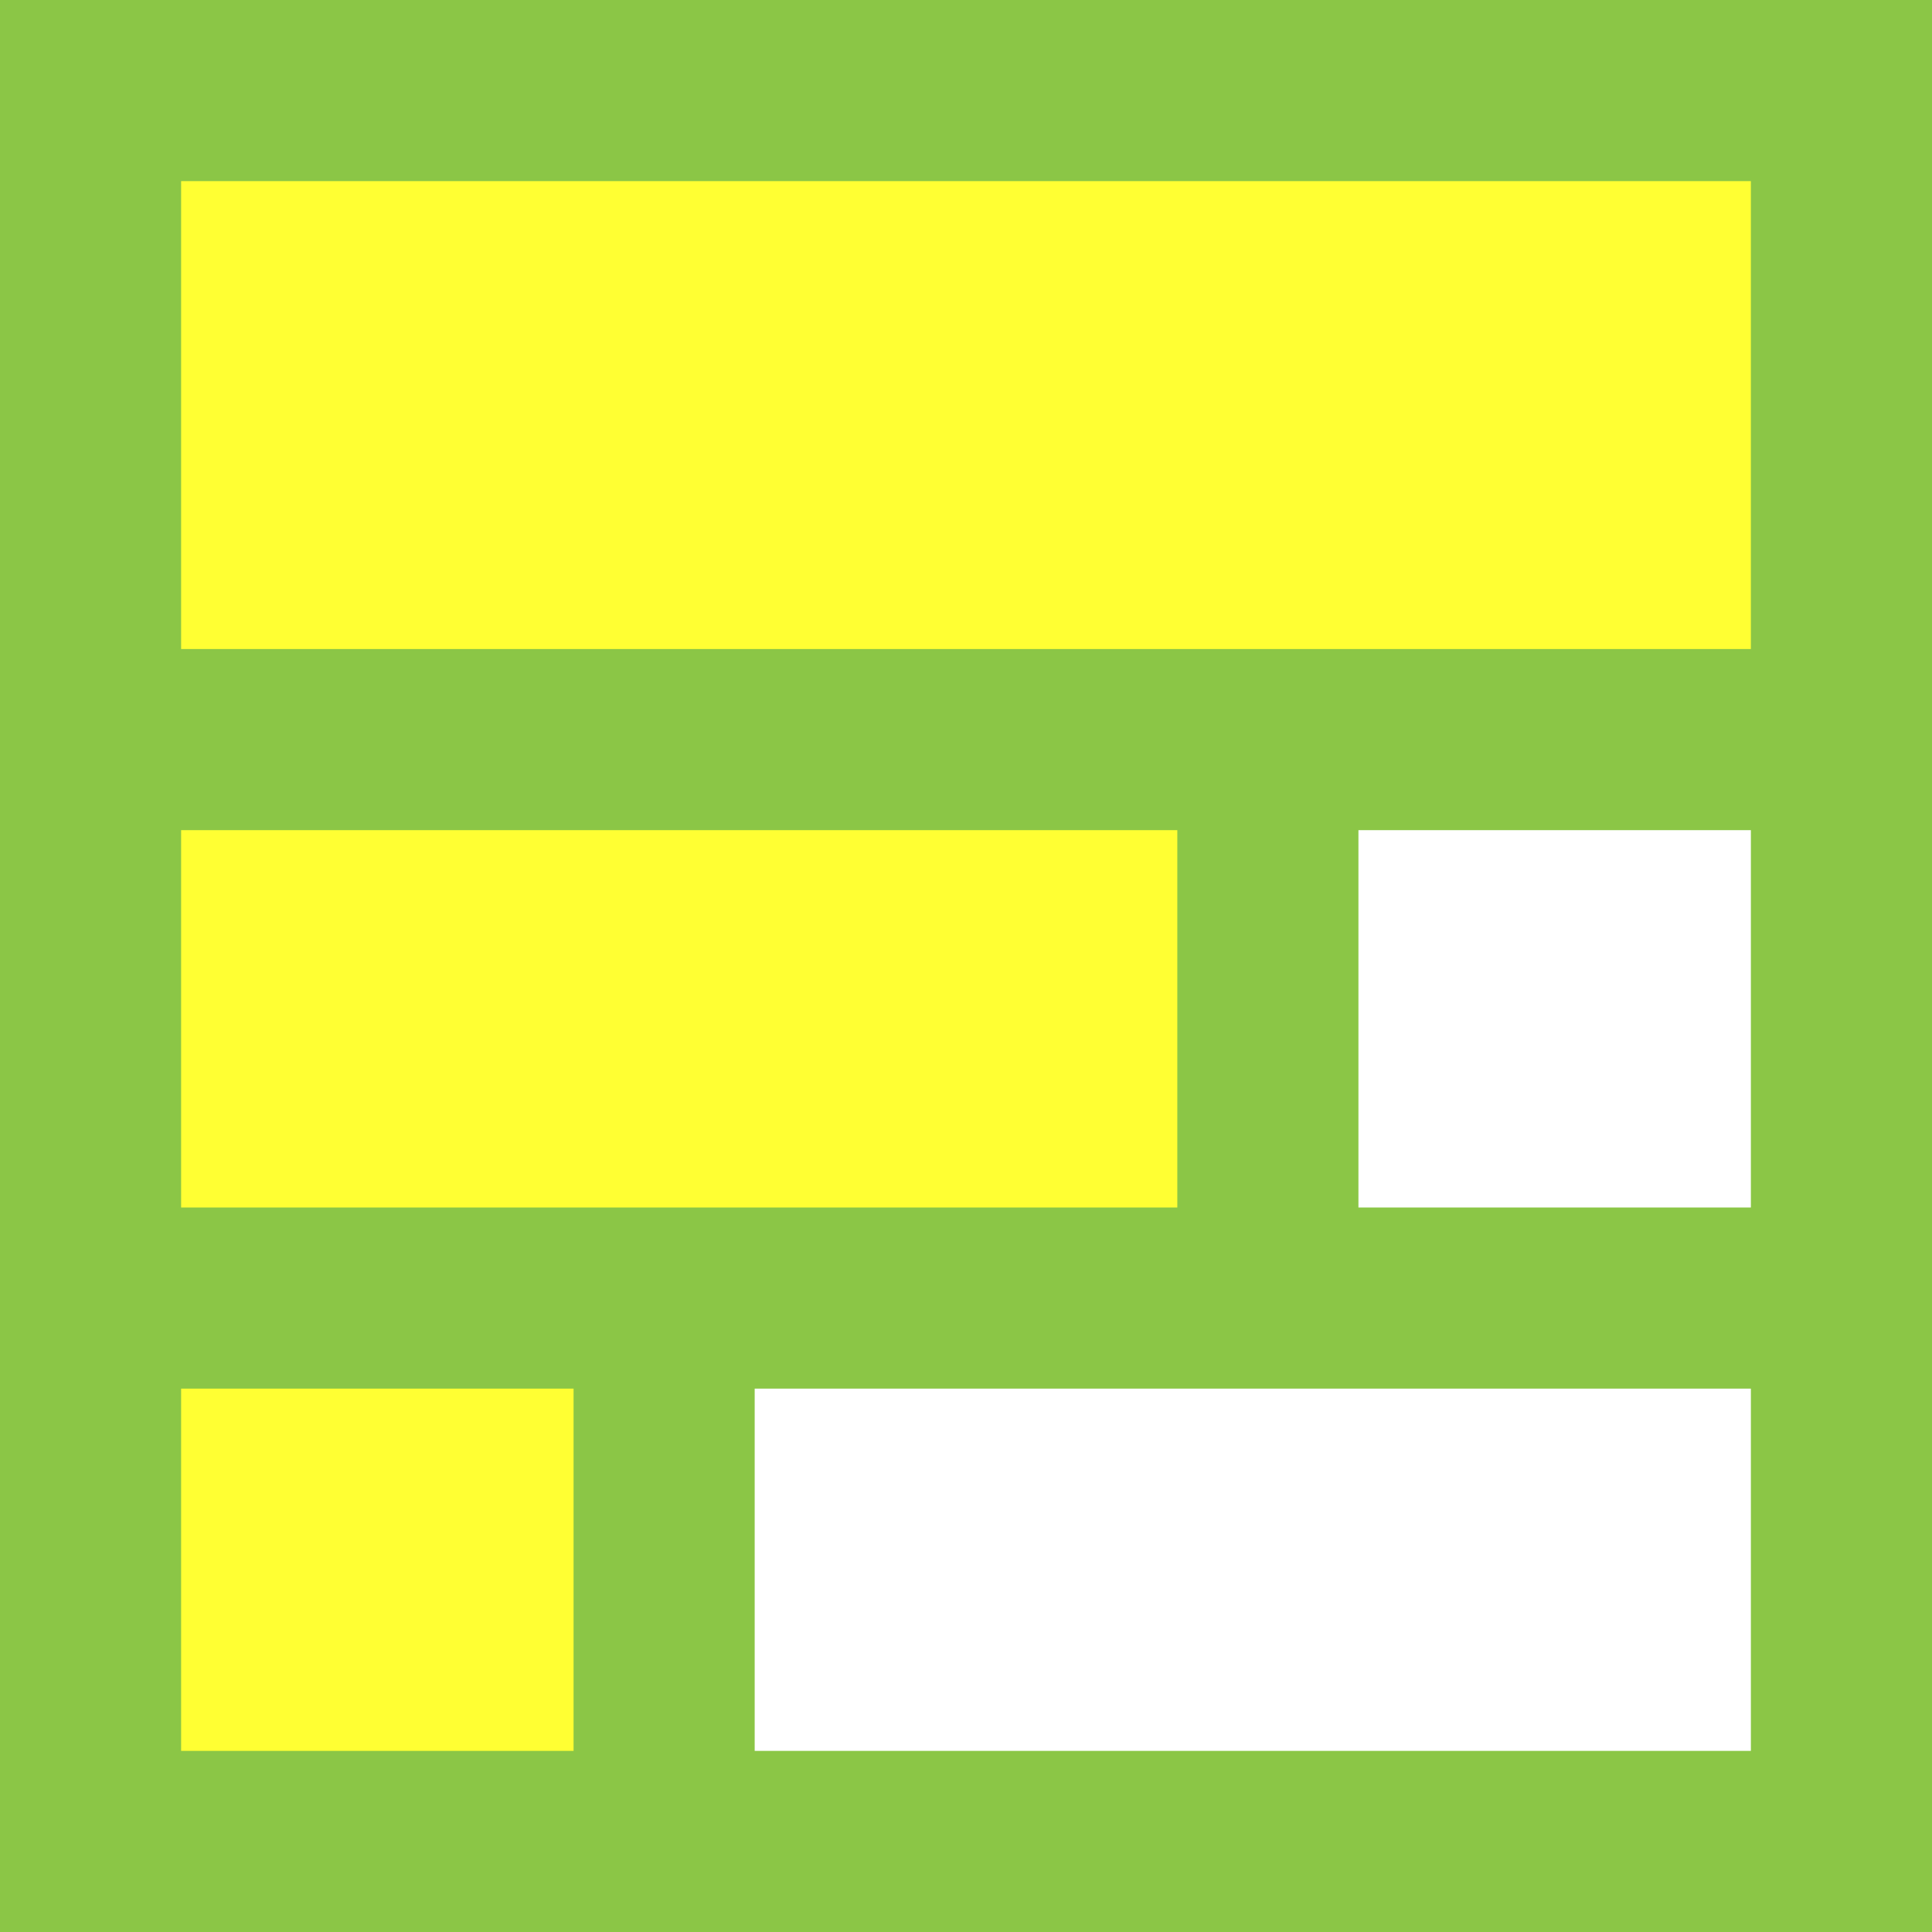
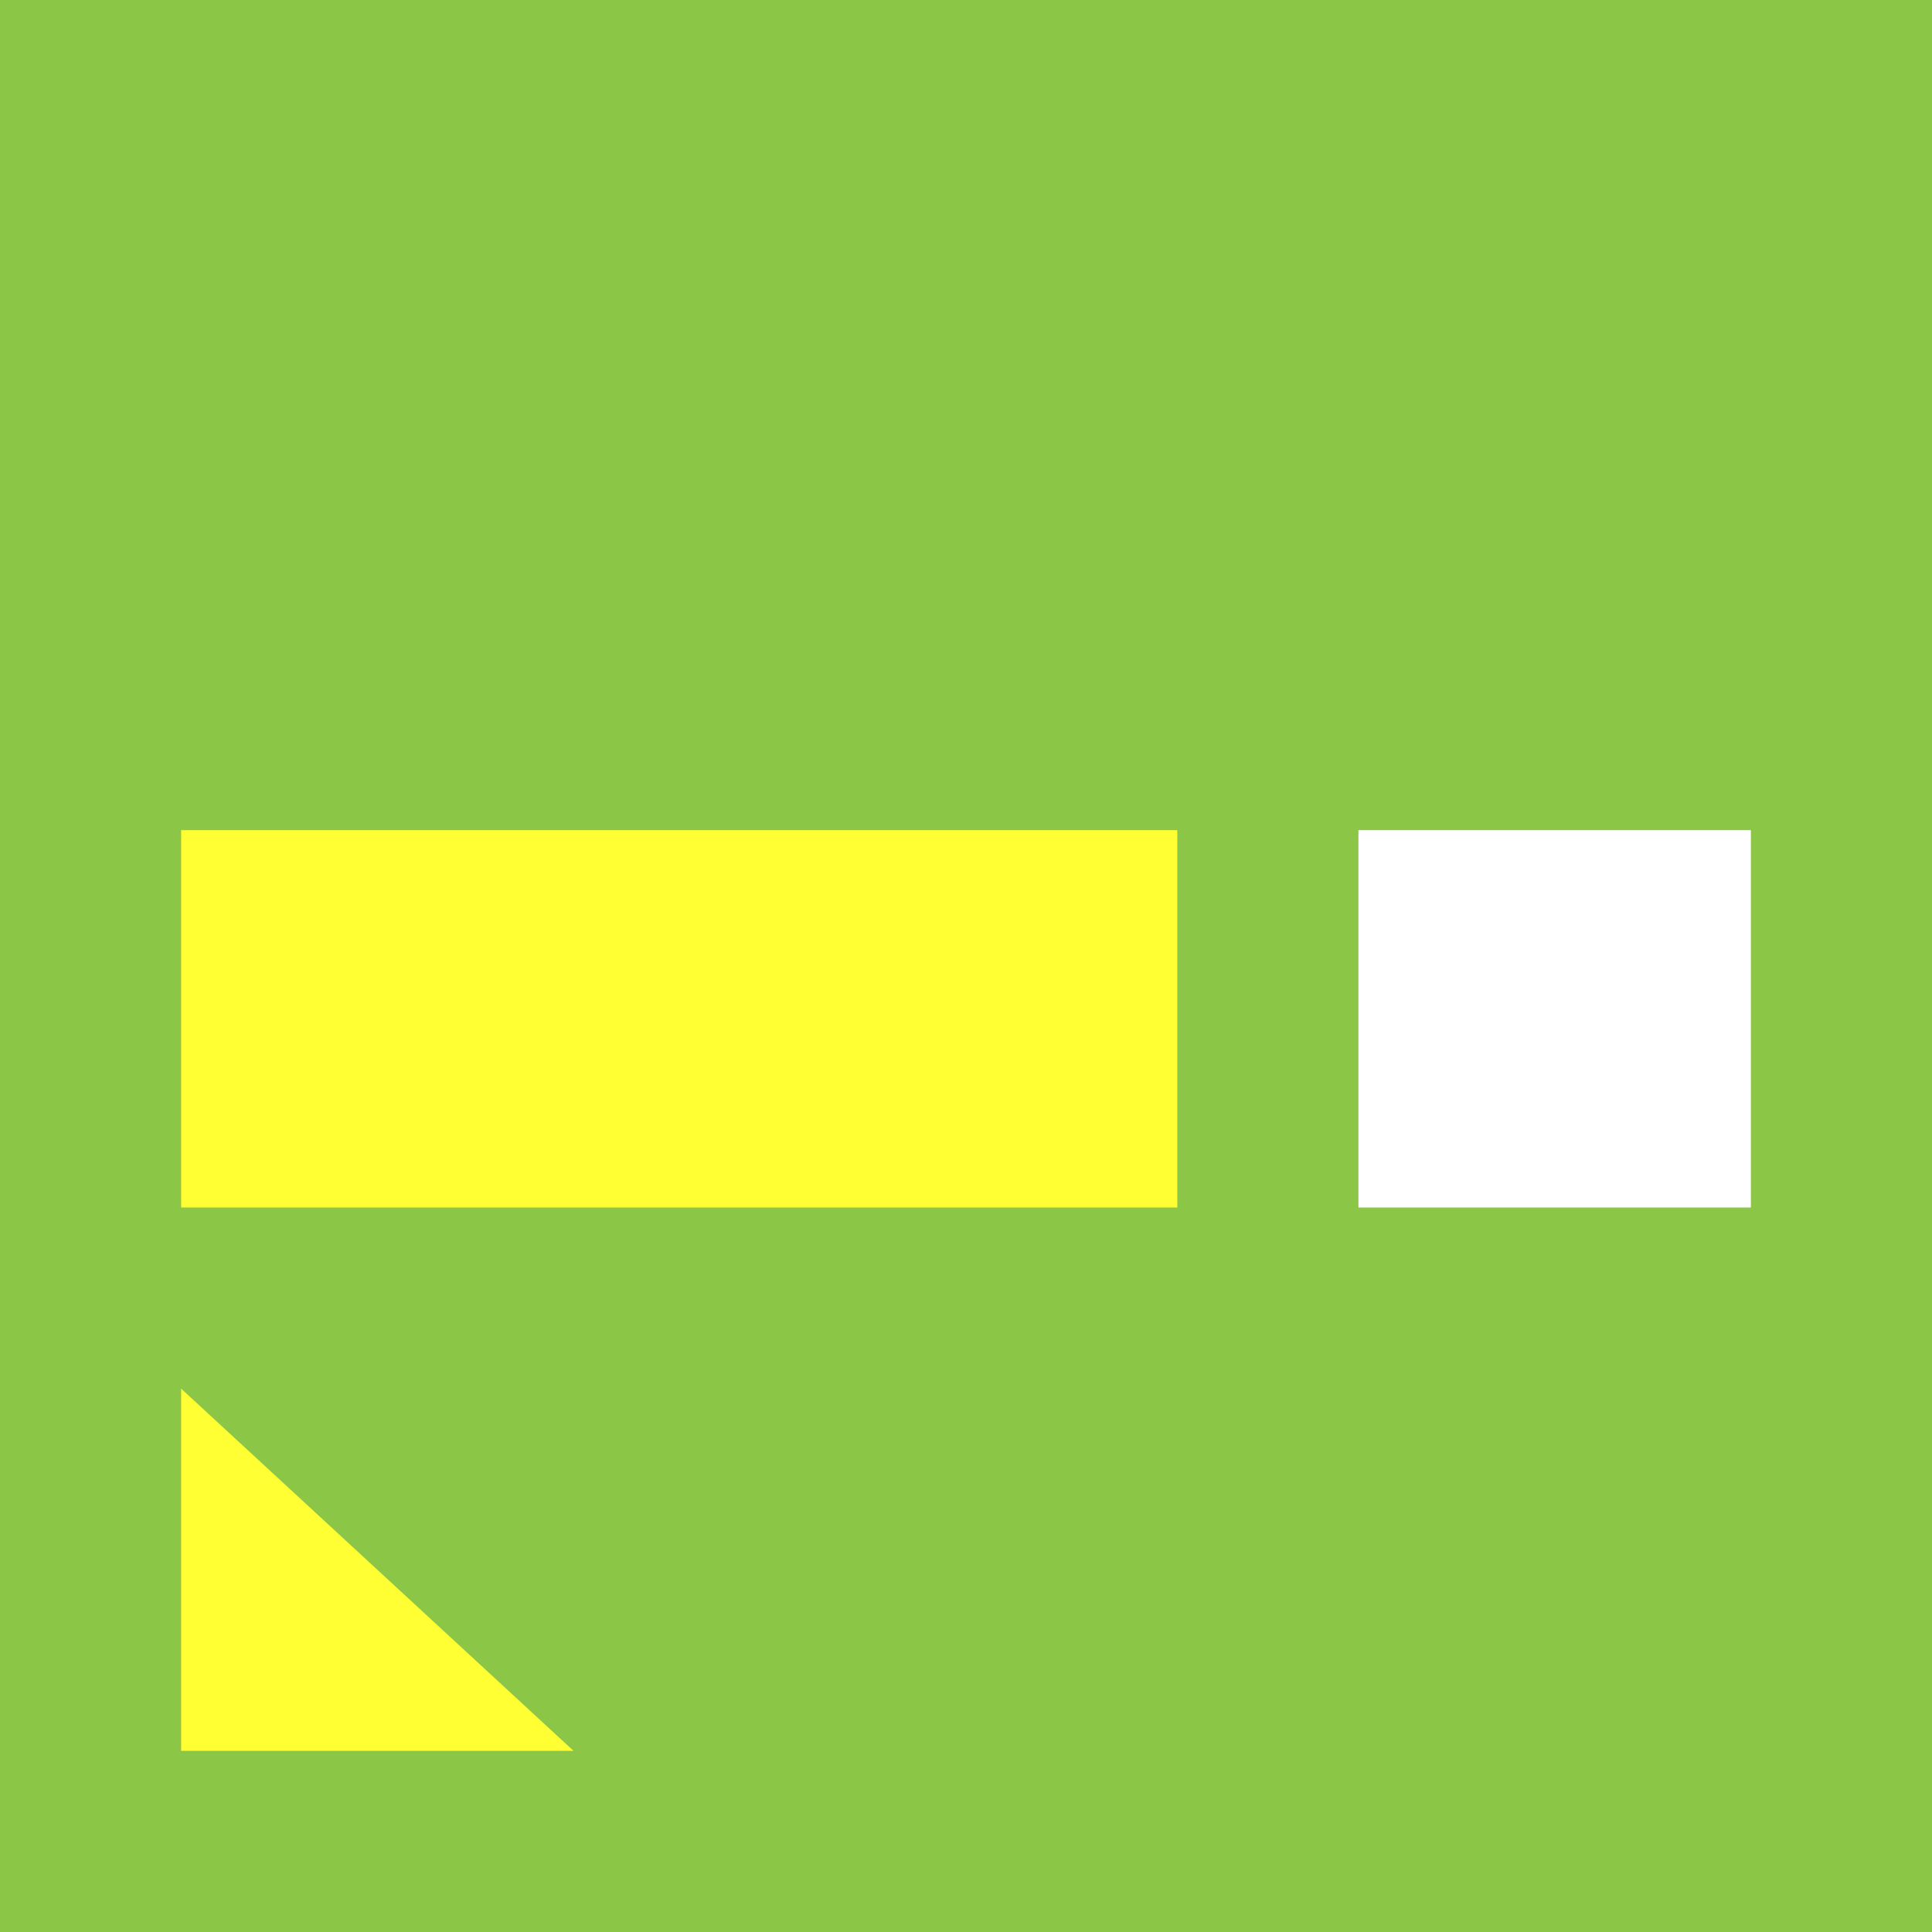
<svg xmlns="http://www.w3.org/2000/svg" viewBox="0 0 512 512" width="512" height="512">
  <path fill="#8bc646" d="M 0,0 L 0,512 L 512,512 L 512,0" />
-   <path fill="#ff3" d="M 48,48 L 464,48 L 464,172 L 48,172" />
  <path fill="#ff3" d="M 48,220 L 312,220 L 312,320 L 48,320" />
  <path fill="#fff" d="M 360,220 L 464,220 L 464,320 L 360,320" />
-   <path fill="#ff3" d="M 48,368 L 152,368 L 152,464 L 48,464" />
-   <path fill="#fff" d="M 200,368 L 464,368 L 464,464 L 200,464" />
+   <path fill="#ff3" d="M 48,368 L 152,464 L 48,464" />
</svg>